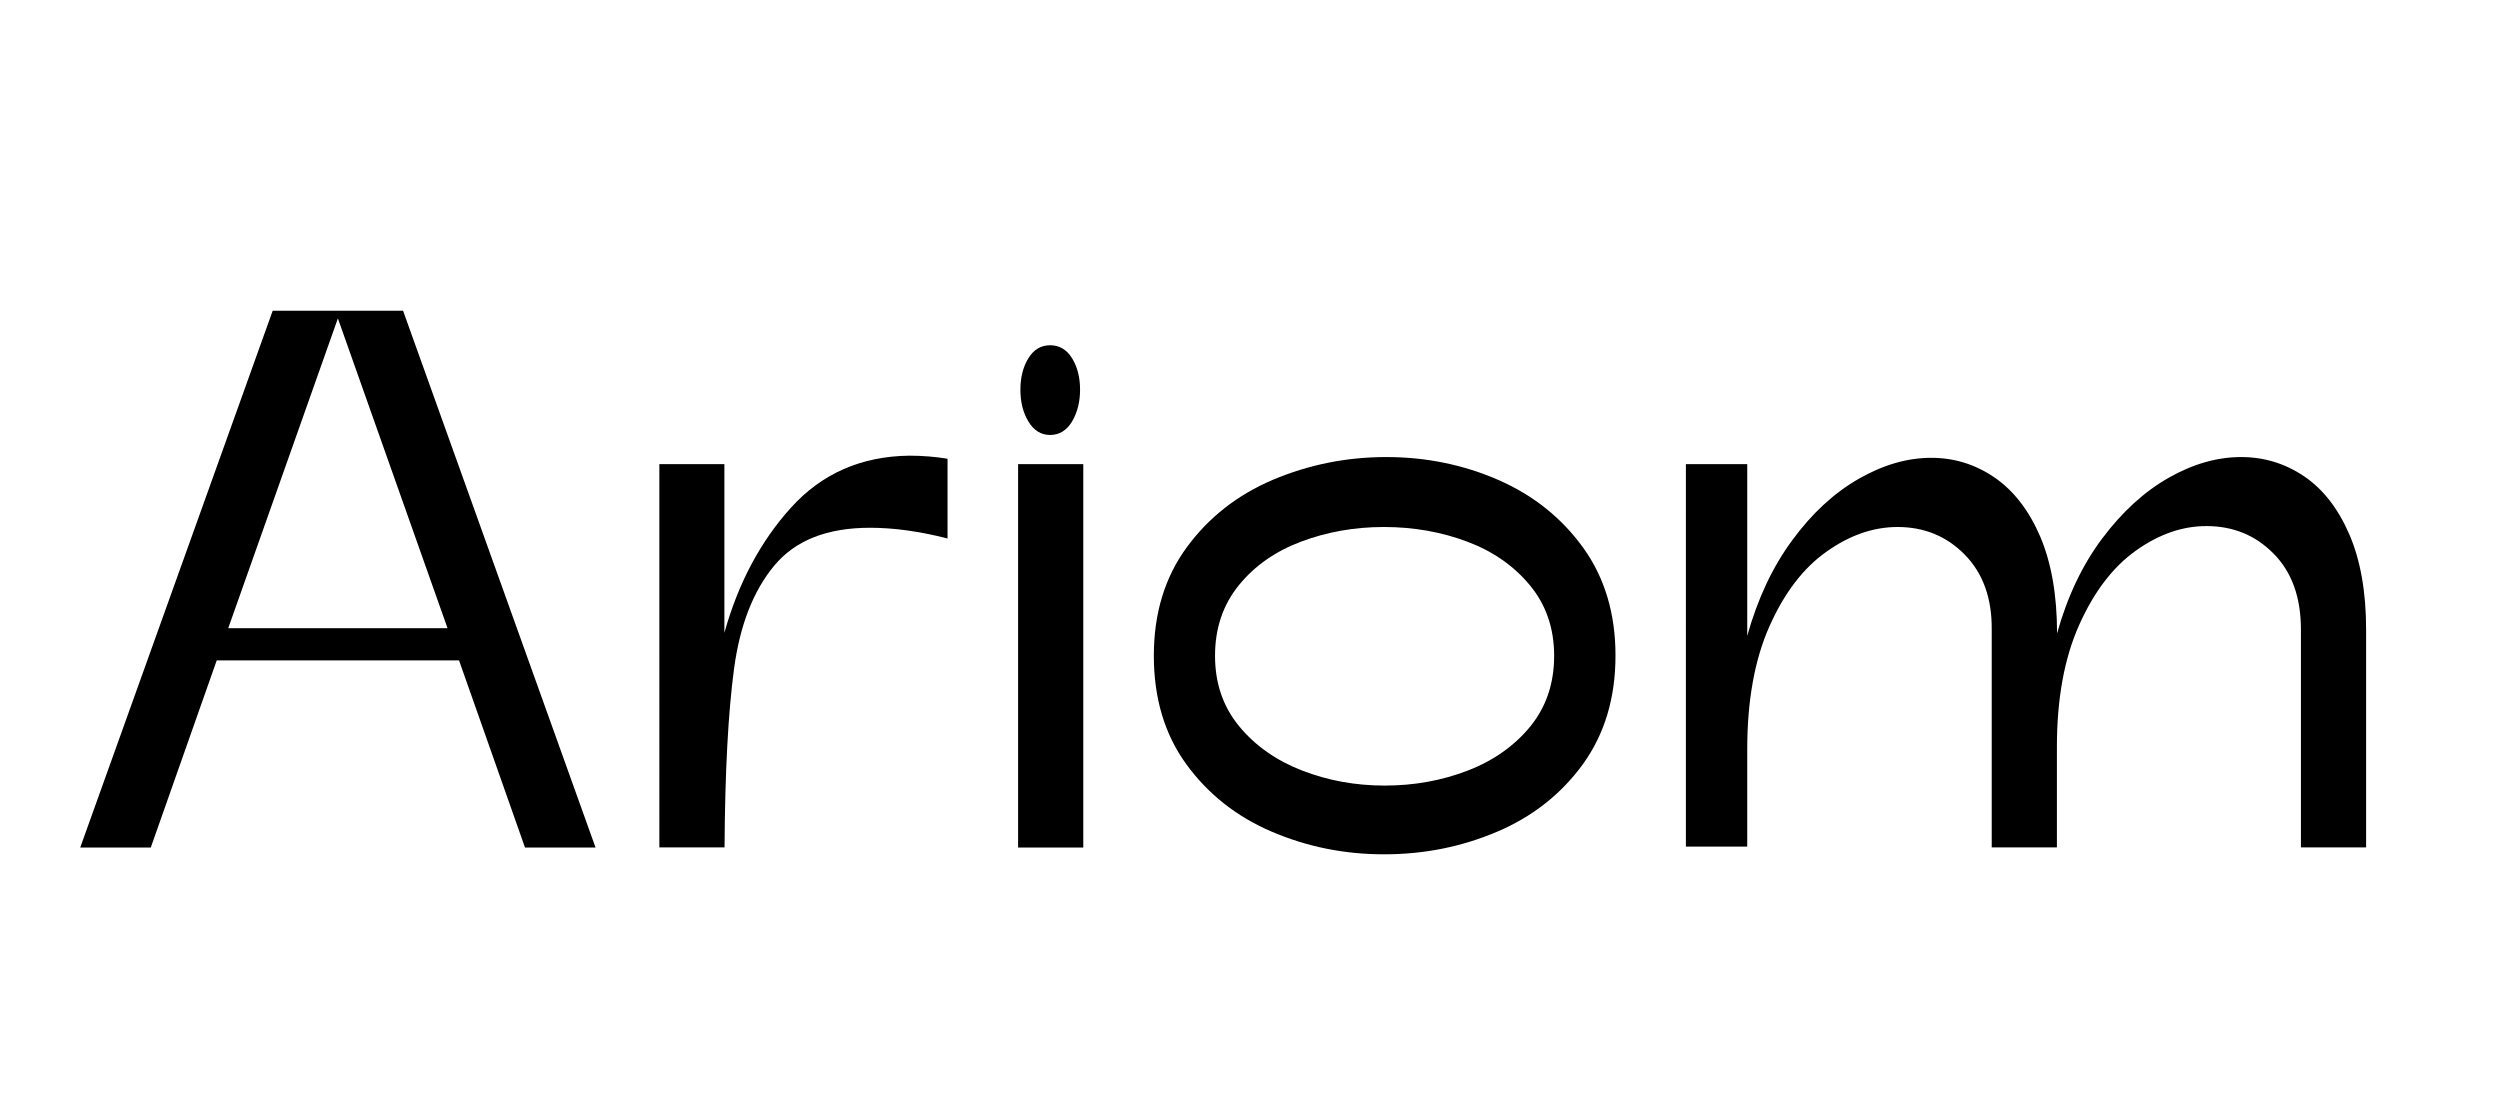
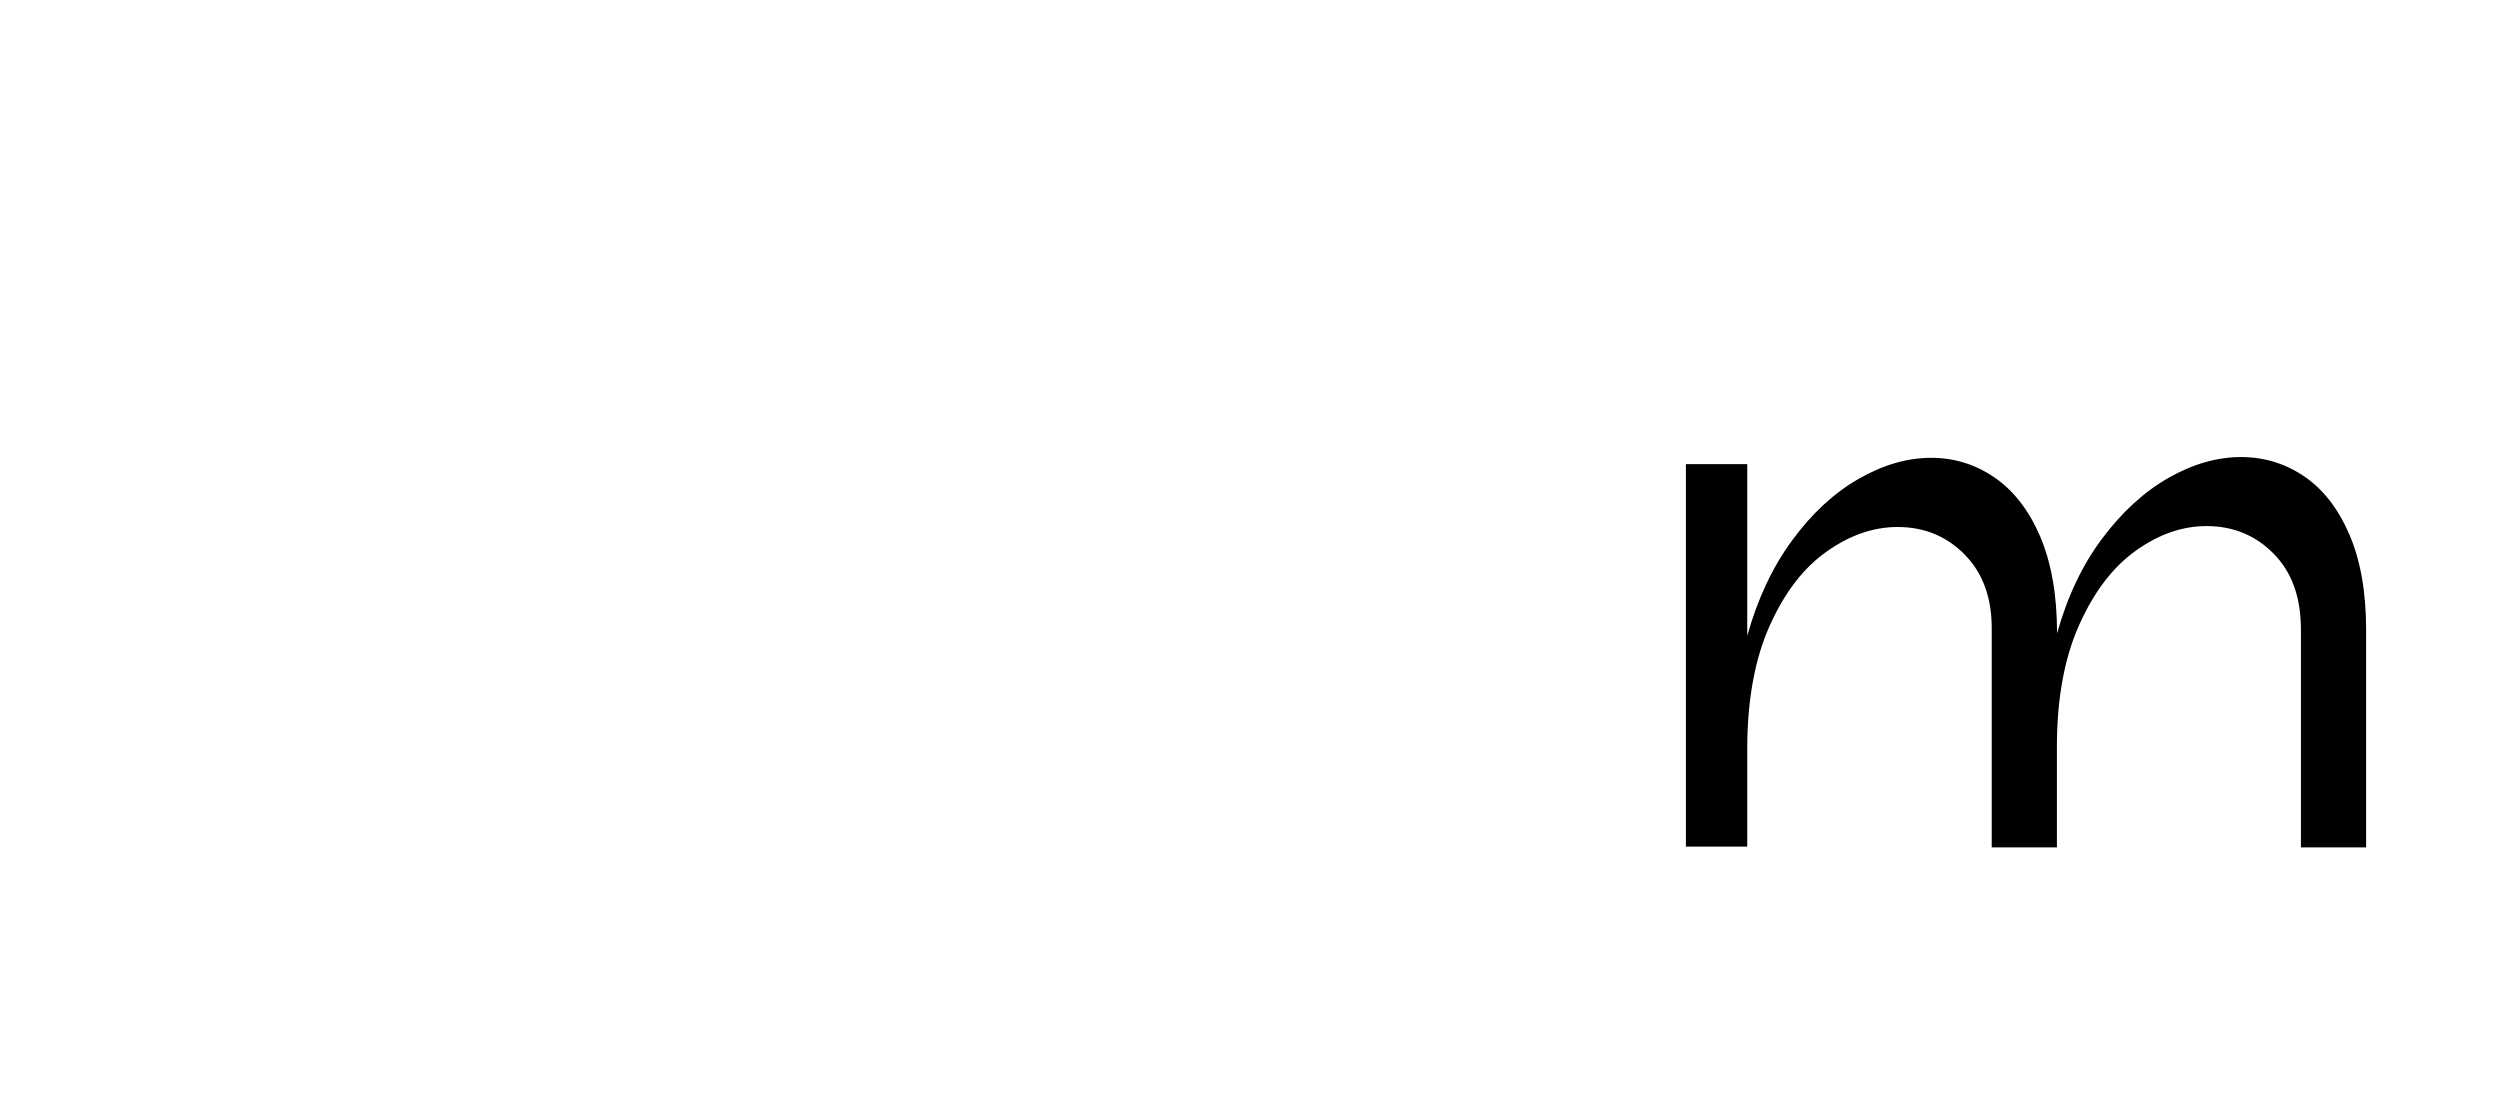
<svg xmlns="http://www.w3.org/2000/svg" id="Layer_1" x="0px" y="0px" viewBox="0 0 163 73" style="enable-background:new 0 0 163 73;" xml:space="preserve">
  <style type="text/css">	.st0{enable-background:new    ;}</style>
  <g class="st0">
-     <path d="M17.78,20.26h8.5l12.55,35h-4.6l-4.3-12.2h-15.8l-4.3,12.2h-4.6L17.78,20.26z M29.18,40.96l-7.15-20.2l-7.15,20.2H29.18z" />
-     <path d="M42.98,30.26h4.25v11c0.9-3.23,2.35-5.96,4.35-8.17s4.57-3.34,7.7-3.38c0.87,0,1.7,0.07,2.5,0.2v5.2  c-1.83-0.47-3.52-0.7-5.05-0.7c-2.8,0-4.88,0.82-6.25,2.47s-2.24,3.89-2.62,6.72c-0.38,2.83-0.59,6.72-0.62,11.65h-4.25V30.26  H42.98z" />
-     <path d="M66.38,30.26h4.25v25h-4.25V30.26z M67.05,27.48c-0.35-0.58-0.52-1.27-0.52-2.07s0.17-1.48,0.52-2.05s0.82-0.85,1.42-0.85  s1.08,0.28,1.43,0.85c0.35,0.57,0.52,1.25,0.52,2.05s-0.18,1.49-0.52,2.07c-0.35,0.58-0.83,0.88-1.43,0.88S67.4,28.06,67.05,27.48z  " />
-     <path d="M82.93,54.23c-2.3-0.98-4.16-2.45-5.58-4.4s-2.12-4.31-2.12-7.08c0-2.77,0.72-5.12,2.15-7.07s3.31-3.42,5.62-4.4  c2.32-0.98,4.78-1.48,7.38-1.48s5.04,0.5,7.33,1.5c2.28,1,4.12,2.48,5.52,4.42c1.4,1.95,2.1,4.29,2.1,7.02  c0,2.77-0.71,5.12-2.12,7.08c-1.42,1.95-3.28,3.42-5.58,4.4c-2.3,0.98-4.75,1.48-7.35,1.48C87.68,55.71,85.23,55.21,82.93,54.23z   M80.8,47.36c1.05,1.27,2.42,2.23,4.1,2.88c1.68,0.65,3.47,0.98,5.38,0.98c1.93,0,3.74-0.33,5.42-0.98  c1.68-0.65,3.04-1.61,4.08-2.88c1.03-1.27,1.55-2.8,1.55-4.6s-0.53-3.33-1.58-4.6c-1.05-1.27-2.42-2.22-4.1-2.85  c-1.68-0.63-3.49-0.95-5.43-0.95c-1.9,0-3.69,0.32-5.38,0.95c-1.68,0.63-3.04,1.58-4.07,2.85c-1.03,1.27-1.55,2.8-1.55,4.6  S79.75,46.09,80.8,47.36z" />
    <path d="M128.1,36.16c-1.18-1.2-2.64-1.8-4.38-1.8c-1.57,0-3.11,0.53-4.62,1.6c-1.52,1.07-2.76,2.69-3.73,4.87  s-1.45,4.86-1.45,8.02v6.35h-4V30.26h4v11.2c0.67-2.4,1.64-4.48,2.93-6.23c1.28-1.75,2.72-3.08,4.32-4  c1.6-0.92,3.18-1.38,4.75-1.38c1.5,0,2.88,0.43,4.12,1.28s2.24,2.13,2.98,3.85c0.73,1.72,1.1,3.82,1.1,6.32  c0.67-2.4,1.65-4.47,2.95-6.2s2.74-3.05,4.33-3.95c1.58-0.9,3.16-1.35,4.72-1.35c1.5,0,2.87,0.42,4.1,1.25  c1.23,0.83,2.22,2.09,2.95,3.78c0.73,1.68,1.1,3.76,1.1,6.22v14.2h-4.25v-14.2c0-2.1-0.59-3.75-1.78-4.95  c-1.18-1.2-2.64-1.8-4.38-1.8c-1.57,0-3.1,0.53-4.6,1.6s-2.73,2.68-3.7,4.85c-0.97,2.17-1.45,4.82-1.45,7.95v6.55h-4.25v-14.2  C129.88,38.99,129.28,37.36,128.1,36.16z" />
  </g>
</svg>